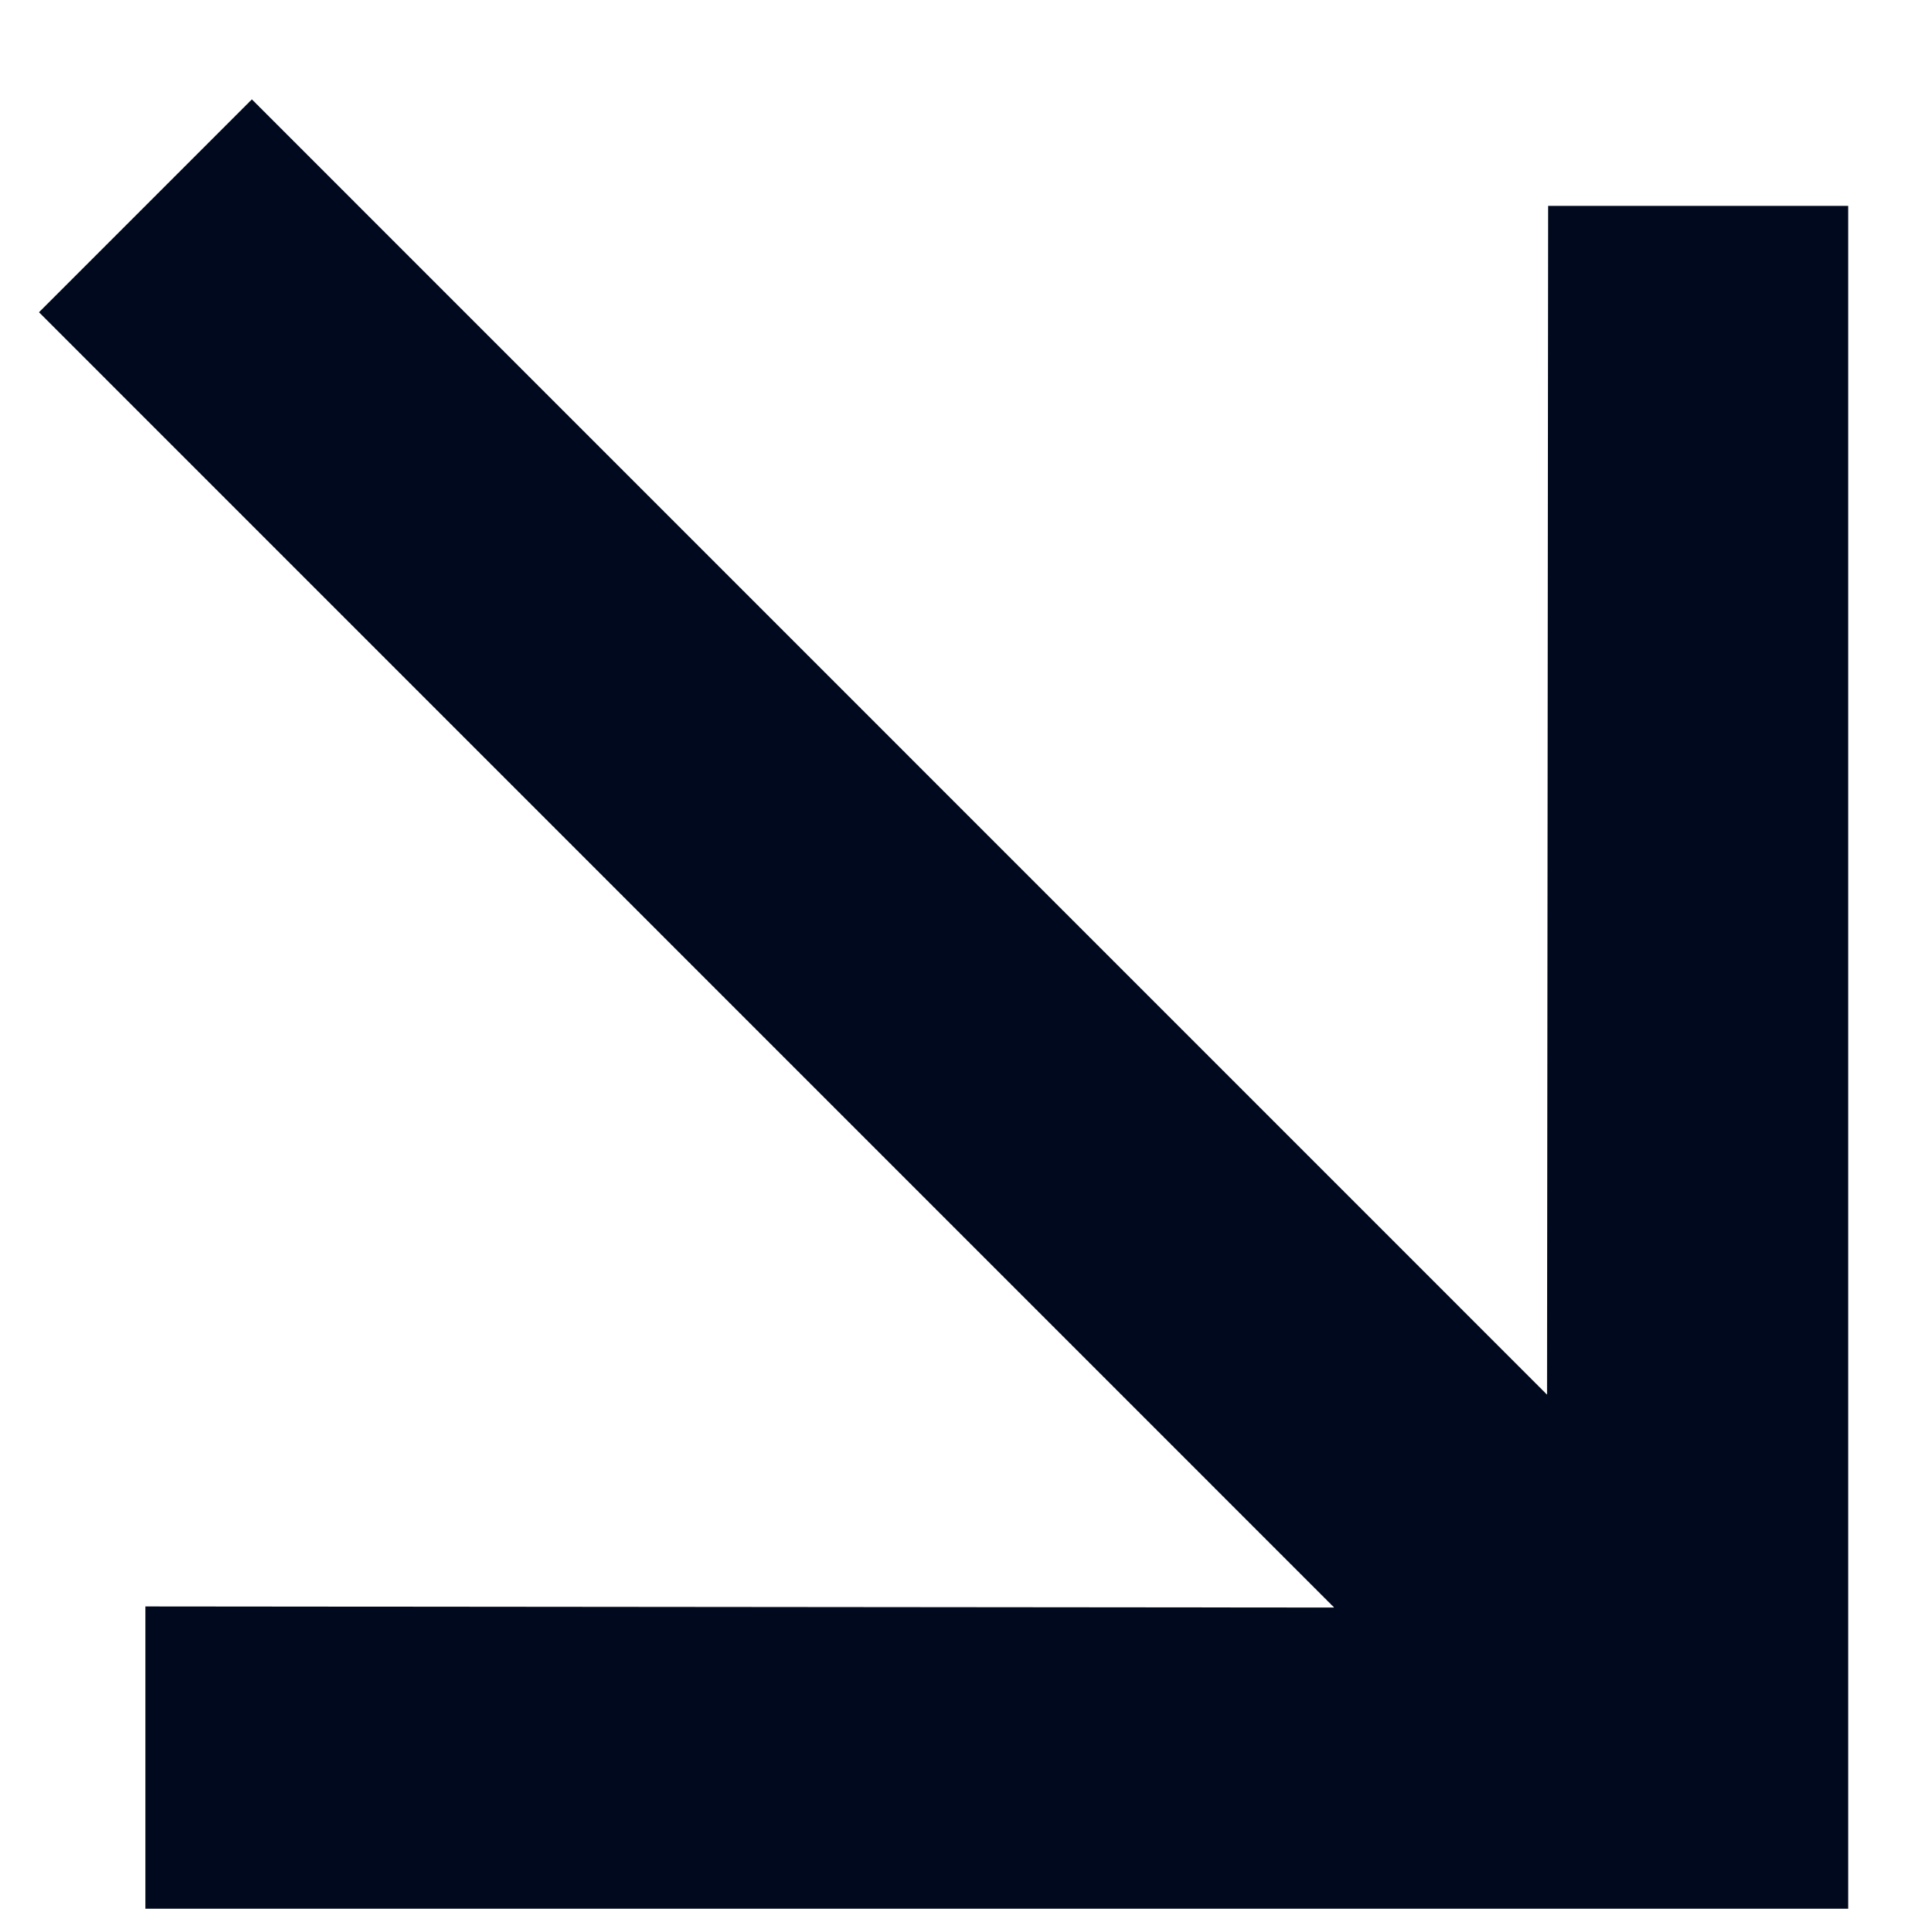
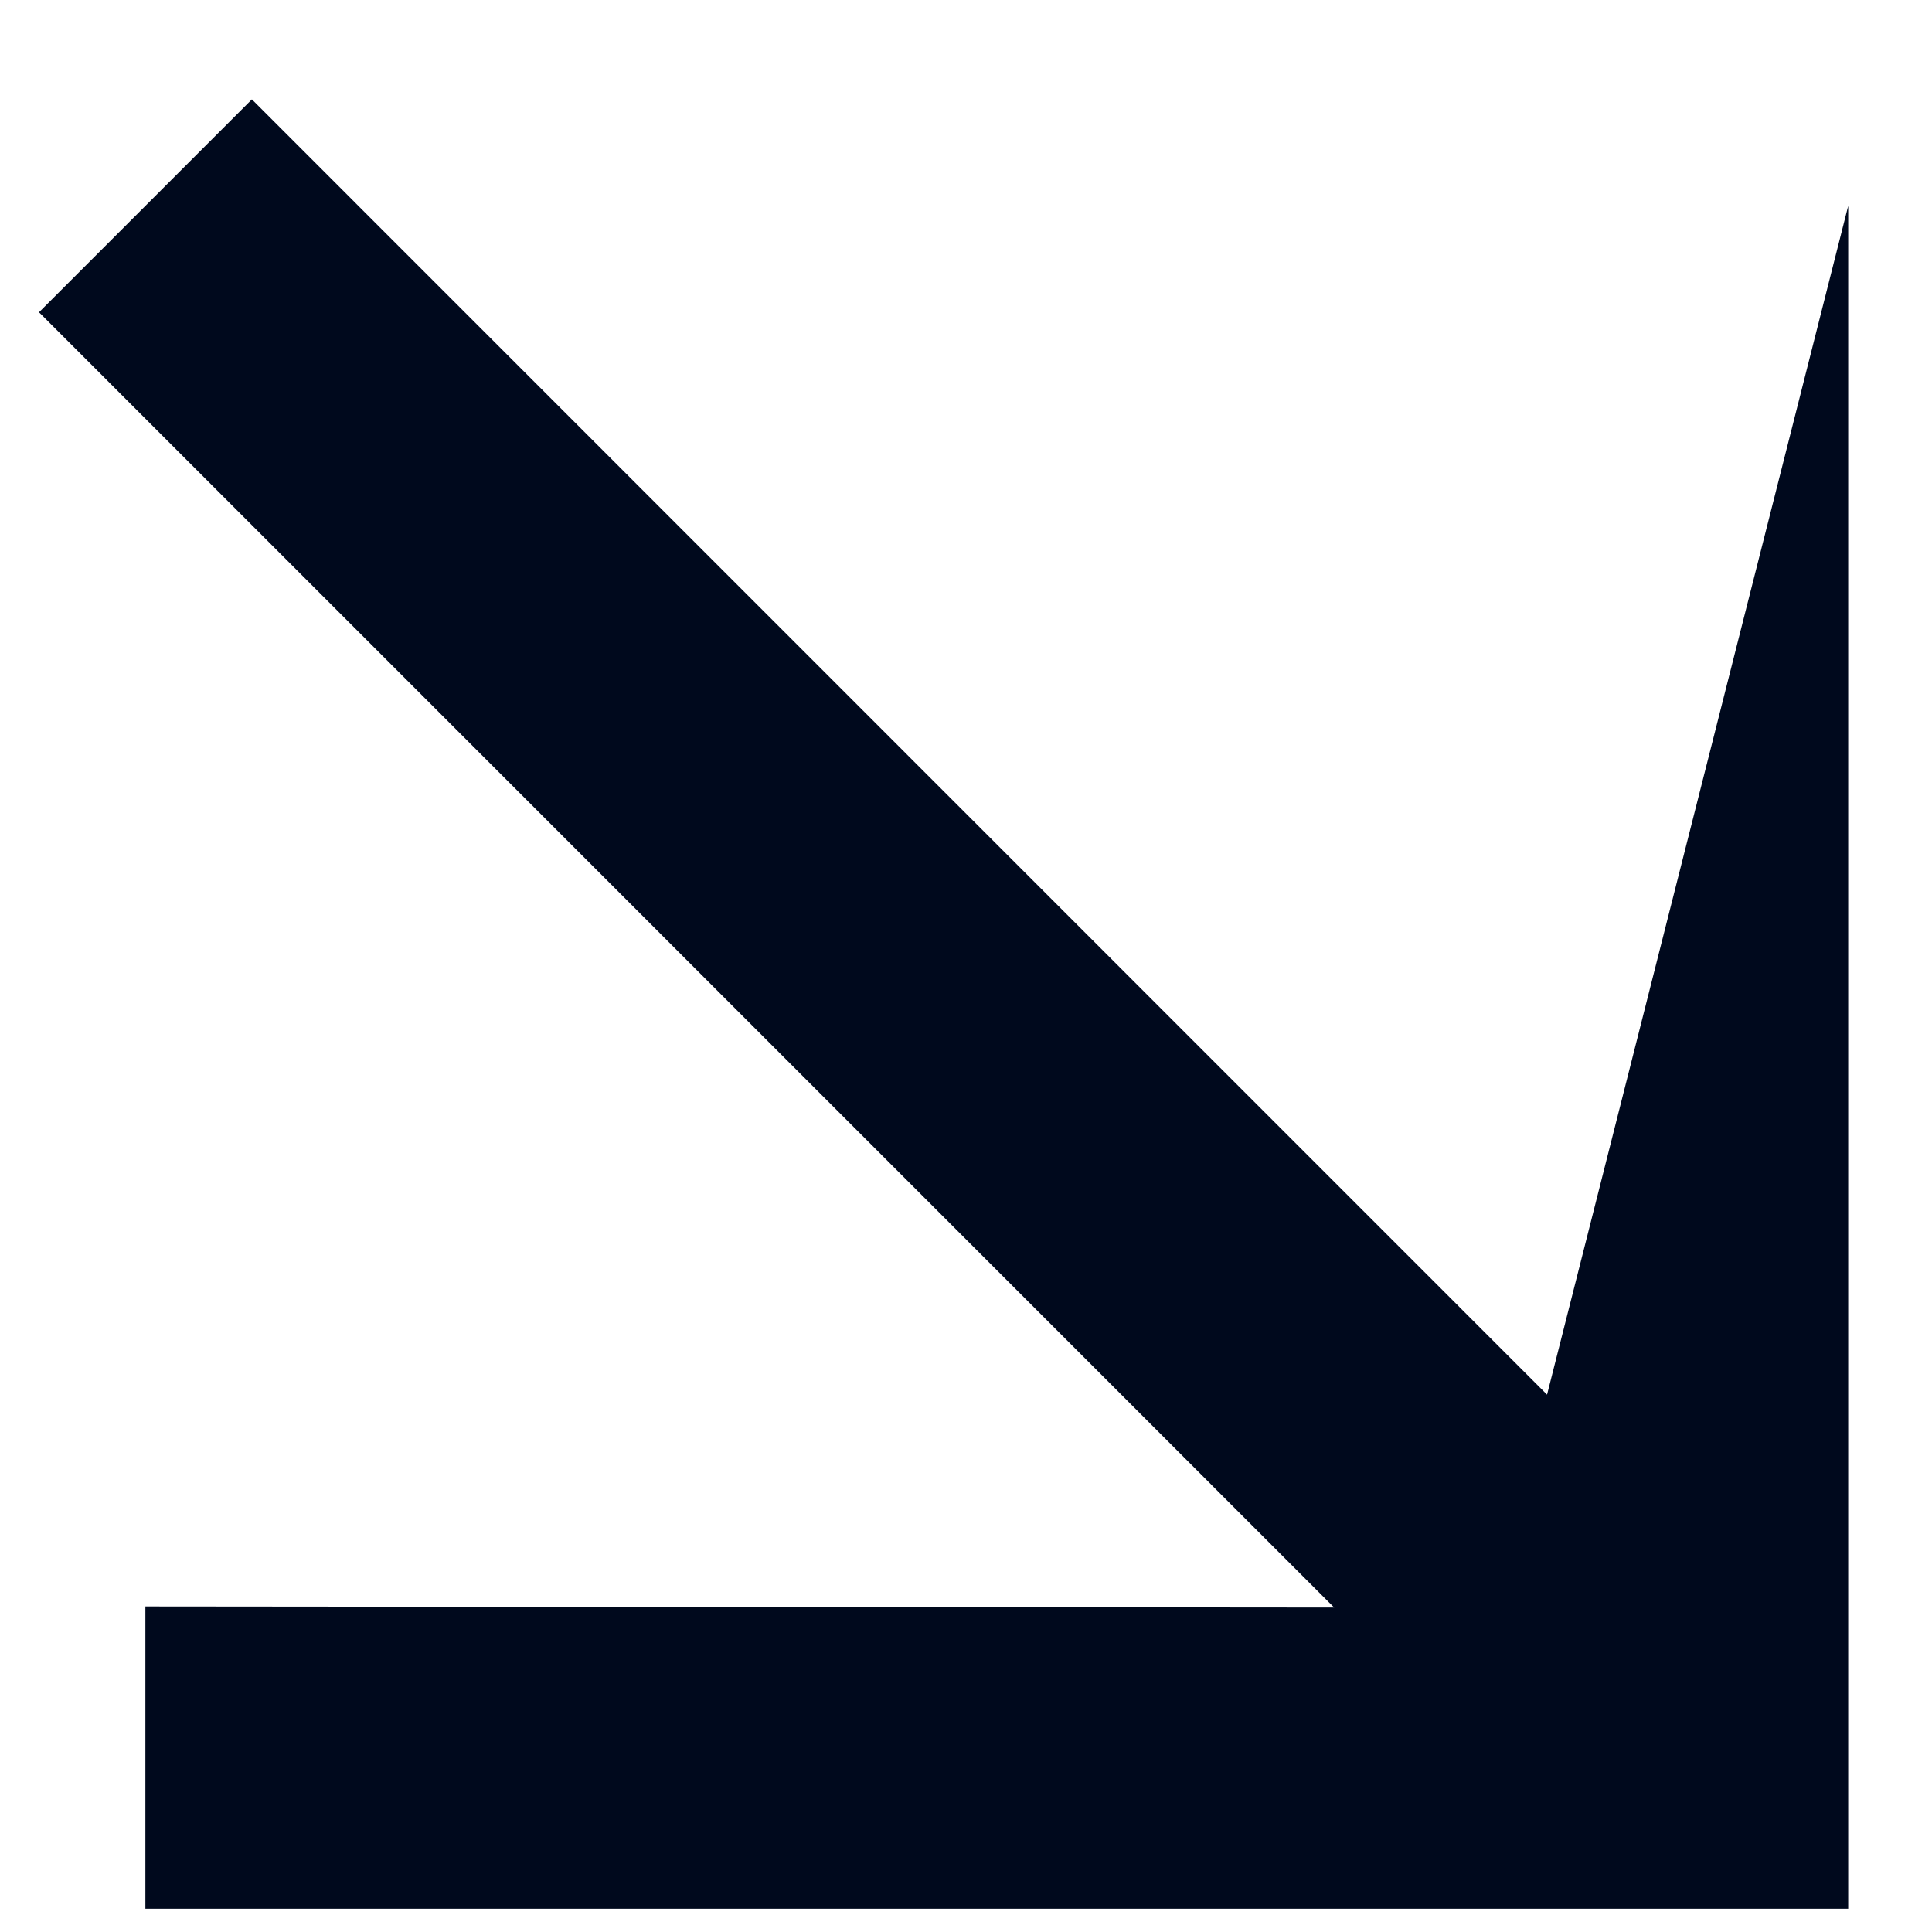
<svg xmlns="http://www.w3.org/2000/svg" width="16" height="16" viewBox="0 0 16 16" fill="none">
-   <path d="M15.306 1.705L12.821 1.705L12.812 11.55L2.086 0.823L0.323 2.586L11.049 13.313L1.204 13.304L1.204 15.807H15.306V1.705Z" fill="#00091D" />
+   <path d="M15.306 1.705L12.812 11.55L2.086 0.823L0.323 2.586L11.049 13.313L1.204 13.304L1.204 15.807H15.306V1.705Z" fill="#00091D" />
</svg>